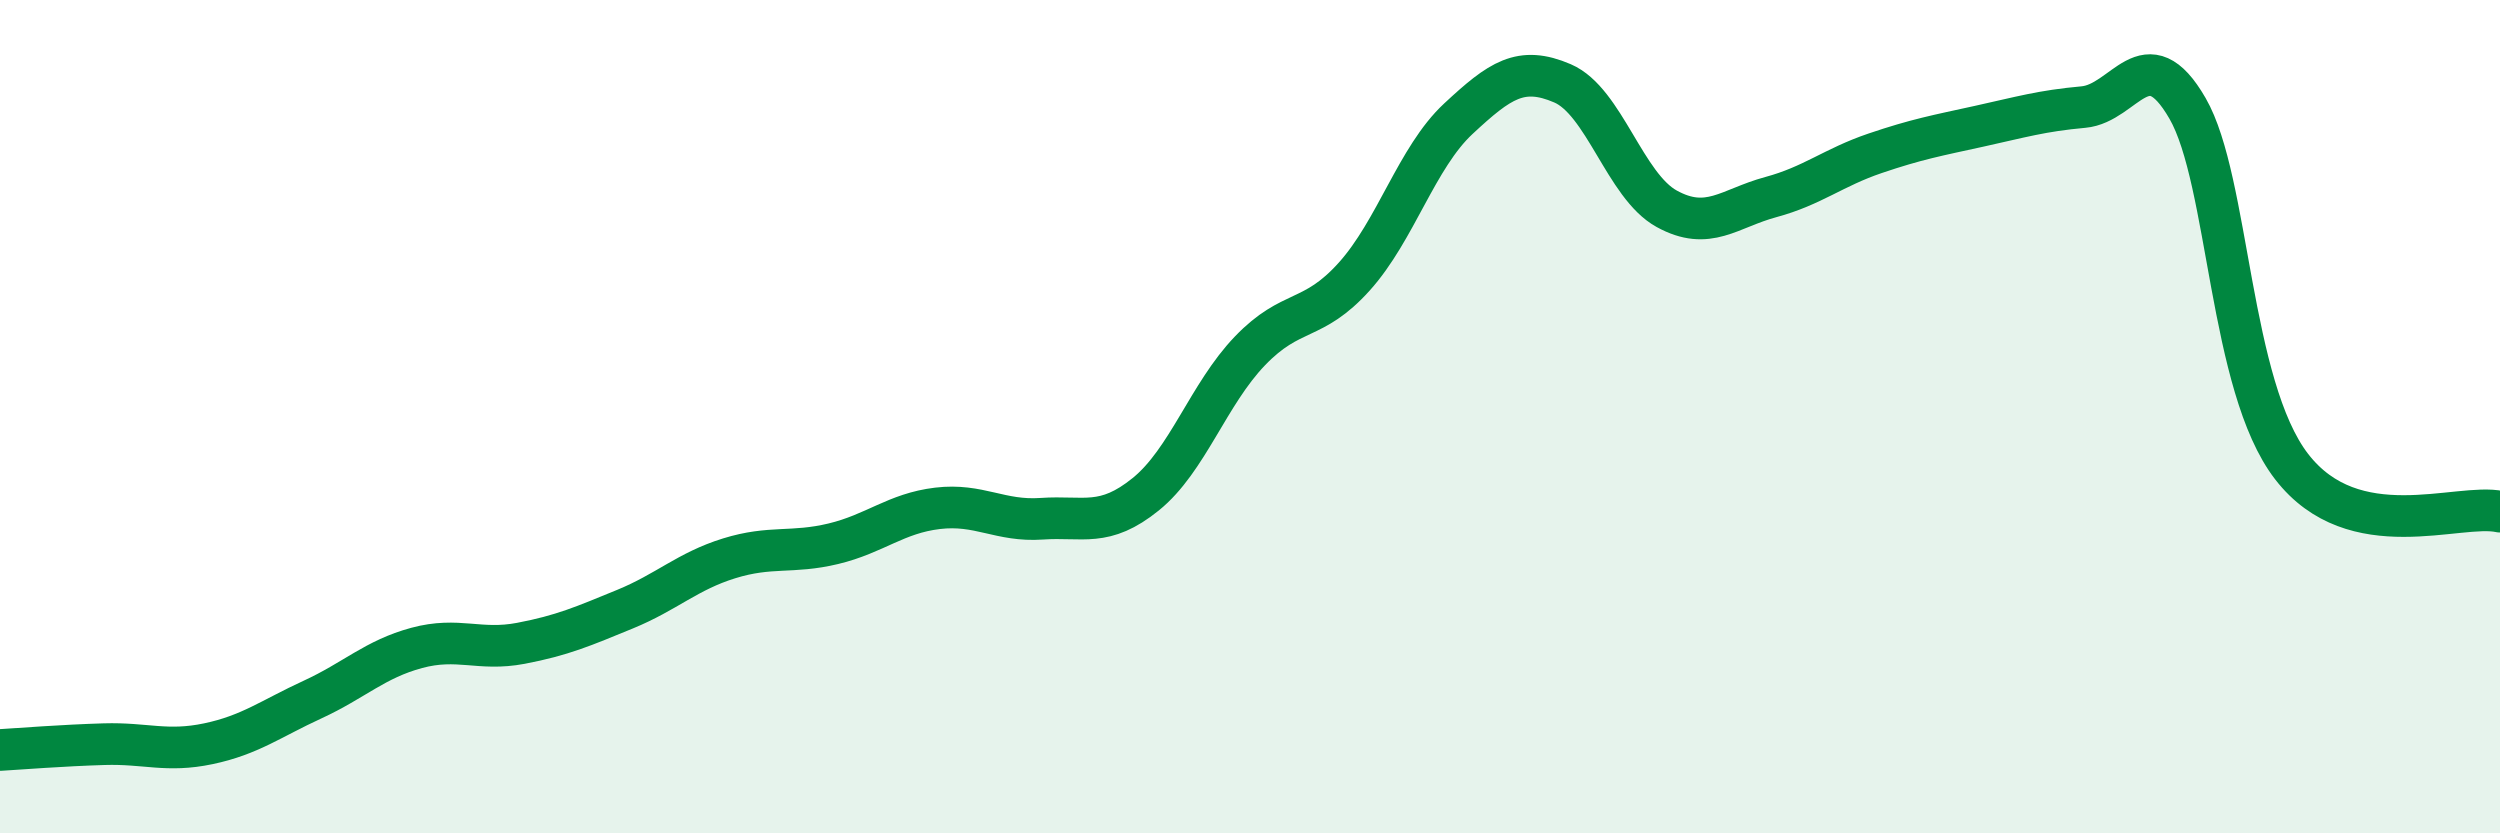
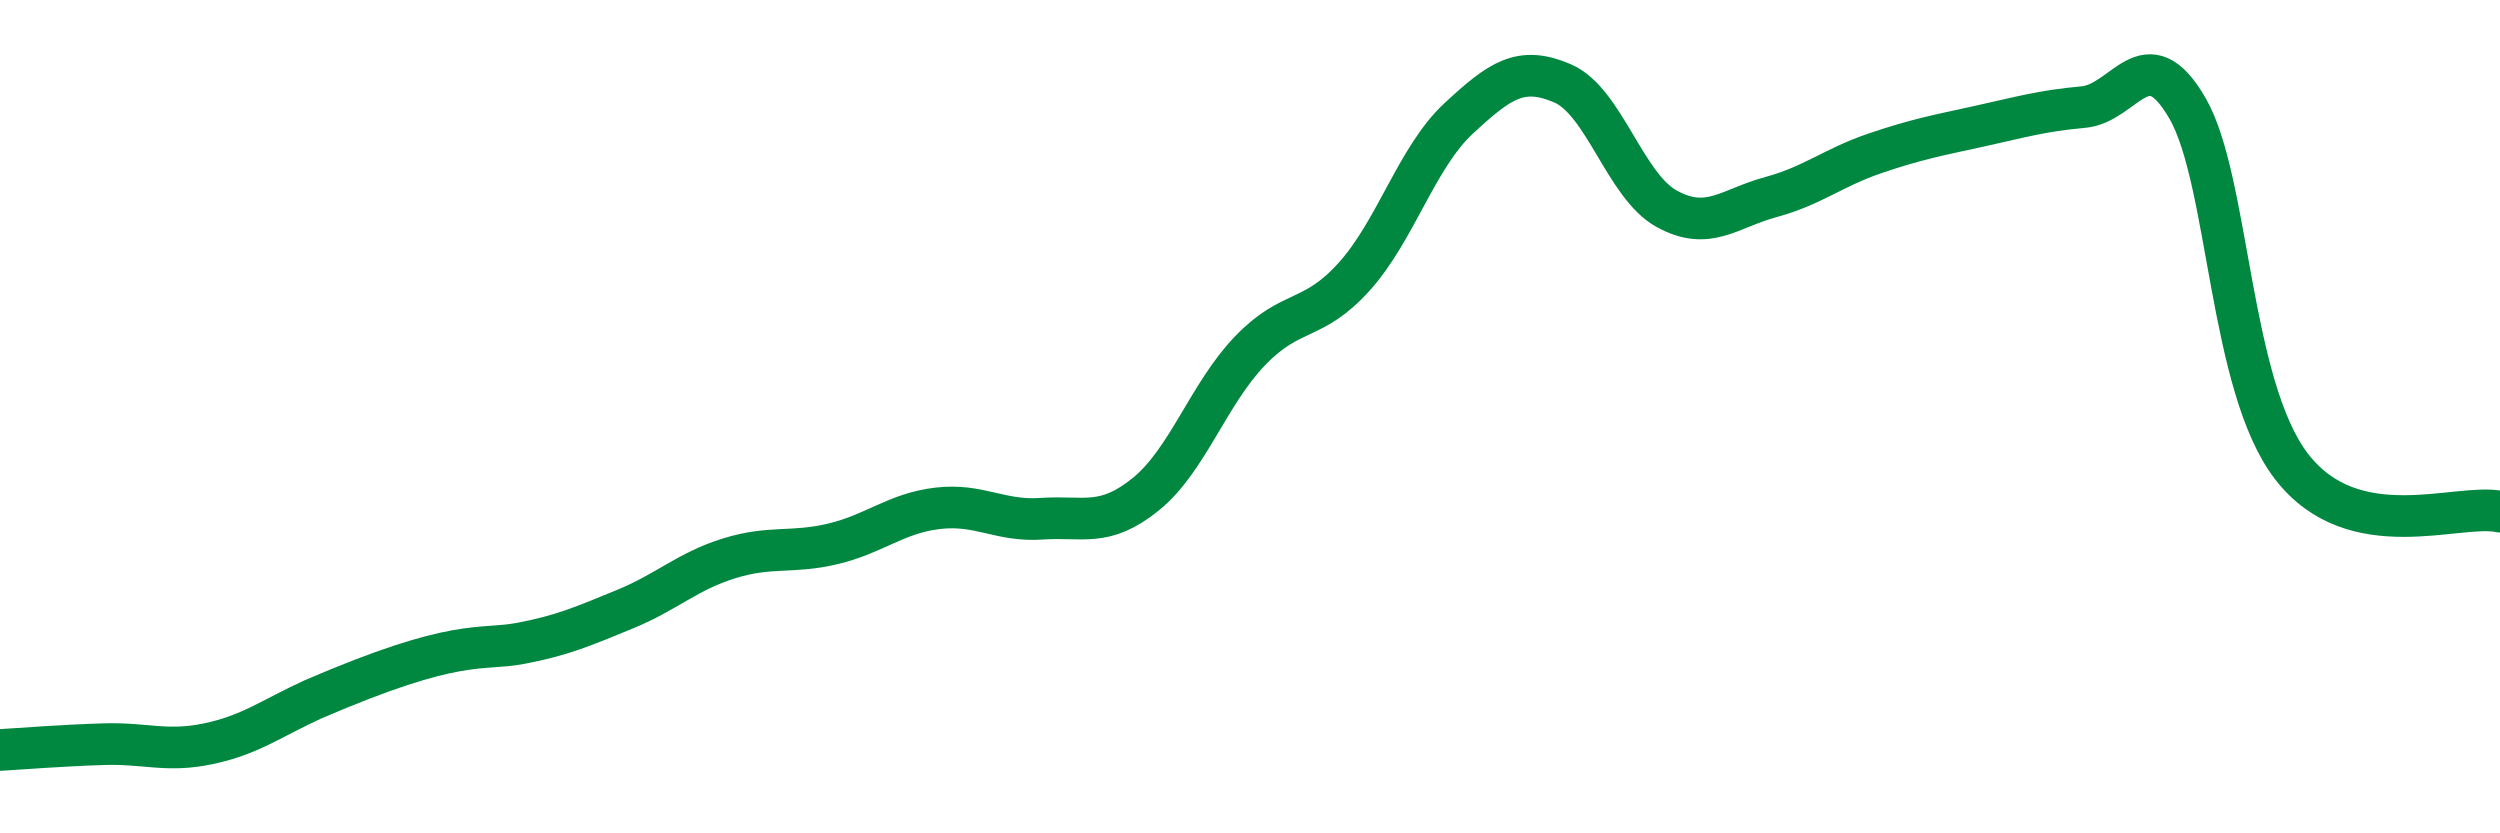
<svg xmlns="http://www.w3.org/2000/svg" width="60" height="20" viewBox="0 0 60 20">
-   <path d="M 0,18 C 0.5,17.97 1.5,17.89 2.5,17.86 C 3.5,17.83 4,18.06 5,17.85 C 6,17.64 6.5,17.25 7.5,16.79 C 8.5,16.33 9,15.82 10,15.55 C 11,15.28 11.5,15.63 12.5,15.44 C 13.5,15.25 14,15.03 15,14.62 C 16,14.21 16.5,13.71 17.5,13.4 C 18.5,13.09 19,13.29 20,13.05 C 21,12.81 21.5,12.32 22.5,12.2 C 23.5,12.08 24,12.52 25,12.45 C 26,12.38 26.5,12.67 27.5,11.86 C 28.5,11.05 29,9.46 30,8.42 C 31,7.38 31.5,7.75 32.5,6.64 C 33.5,5.53 34,3.78 35,2.85 C 36,1.92 36.5,1.57 37.5,2 C 38.5,2.43 39,4.46 40,5.01 C 41,5.56 41.5,5 42.5,4.73 C 43.5,4.46 44,4.02 45,3.68 C 46,3.34 46.5,3.25 47.5,3.03 C 48.5,2.81 49,2.66 50,2.57 C 51,2.48 51.5,0.87 52.5,2.6 C 53.5,4.33 53.5,9.26 55,11.2 C 56.5,13.14 59,12.06 60,12.28L60 20L0 20Z" fill="#008740" opacity="0.1" stroke-linecap="round" stroke-linejoin="round" />
-   <path d="M 0,18 C 0.5,17.97 1.5,17.89 2.5,17.86 C 3.5,17.83 4,18.06 5,17.85 C 6,17.64 6.5,17.25 7.5,16.79 C 8.5,16.33 9,15.82 10,15.55 C 11,15.28 11.5,15.63 12.5,15.44 C 13.5,15.25 14,15.03 15,14.62 C 16,14.21 16.5,13.71 17.5,13.4 C 18.5,13.09 19,13.29 20,13.05 C 21,12.81 21.5,12.32 22.5,12.2 C 23.5,12.08 24,12.52 25,12.45 C 26,12.38 26.5,12.67 27.5,11.86 C 28.5,11.05 29,9.46 30,8.42 C 31,7.38 31.5,7.75 32.5,6.64 C 33.5,5.53 34,3.78 35,2.85 C 36,1.92 36.5,1.57 37.5,2 C 38.5,2.43 39,4.46 40,5.01 C 41,5.56 41.5,5 42.5,4.73 C 43.5,4.46 44,4.02 45,3.68 C 46,3.34 46.5,3.25 47.5,3.03 C 48.5,2.81 49,2.66 50,2.57 C 51,2.48 51.5,0.87 52.5,2.6 C 53.5,4.33 53.5,9.26 55,11.2 C 56.5,13.14 59,12.06 60,12.28" stroke="#008740" stroke-width="1" fill="none" stroke-linecap="round" stroke-linejoin="round" />
+   <path d="M 0,18 C 0.5,17.97 1.5,17.89 2.5,17.86 C 3.5,17.83 4,18.06 5,17.85 C 6,17.64 6.5,17.25 7.5,16.79 C 11,15.28 11.5,15.63 12.5,15.44 C 13.5,15.25 14,15.03 15,14.62 C 16,14.21 16.5,13.71 17.5,13.4 C 18.5,13.09 19,13.29 20,13.05 C 21,12.81 21.5,12.32 22.5,12.2 C 23.5,12.08 24,12.52 25,12.45 C 26,12.38 26.5,12.67 27.5,11.86 C 28.5,11.05 29,9.46 30,8.42 C 31,7.38 31.5,7.75 32.5,6.64 C 33.5,5.53 34,3.78 35,2.85 C 36,1.92 36.5,1.57 37.5,2 C 38.5,2.43 39,4.46 40,5.01 C 41,5.56 41.5,5 42.5,4.73 C 43.5,4.46 44,4.02 45,3.68 C 46,3.34 46.5,3.25 47.5,3.03 C 48.5,2.81 49,2.66 50,2.57 C 51,2.48 51.5,0.87 52.5,2.6 C 53.5,4.33 53.5,9.26 55,11.2 C 56.5,13.14 59,12.06 60,12.28" stroke="#008740" stroke-width="1" fill="none" stroke-linecap="round" stroke-linejoin="round" />
</svg>